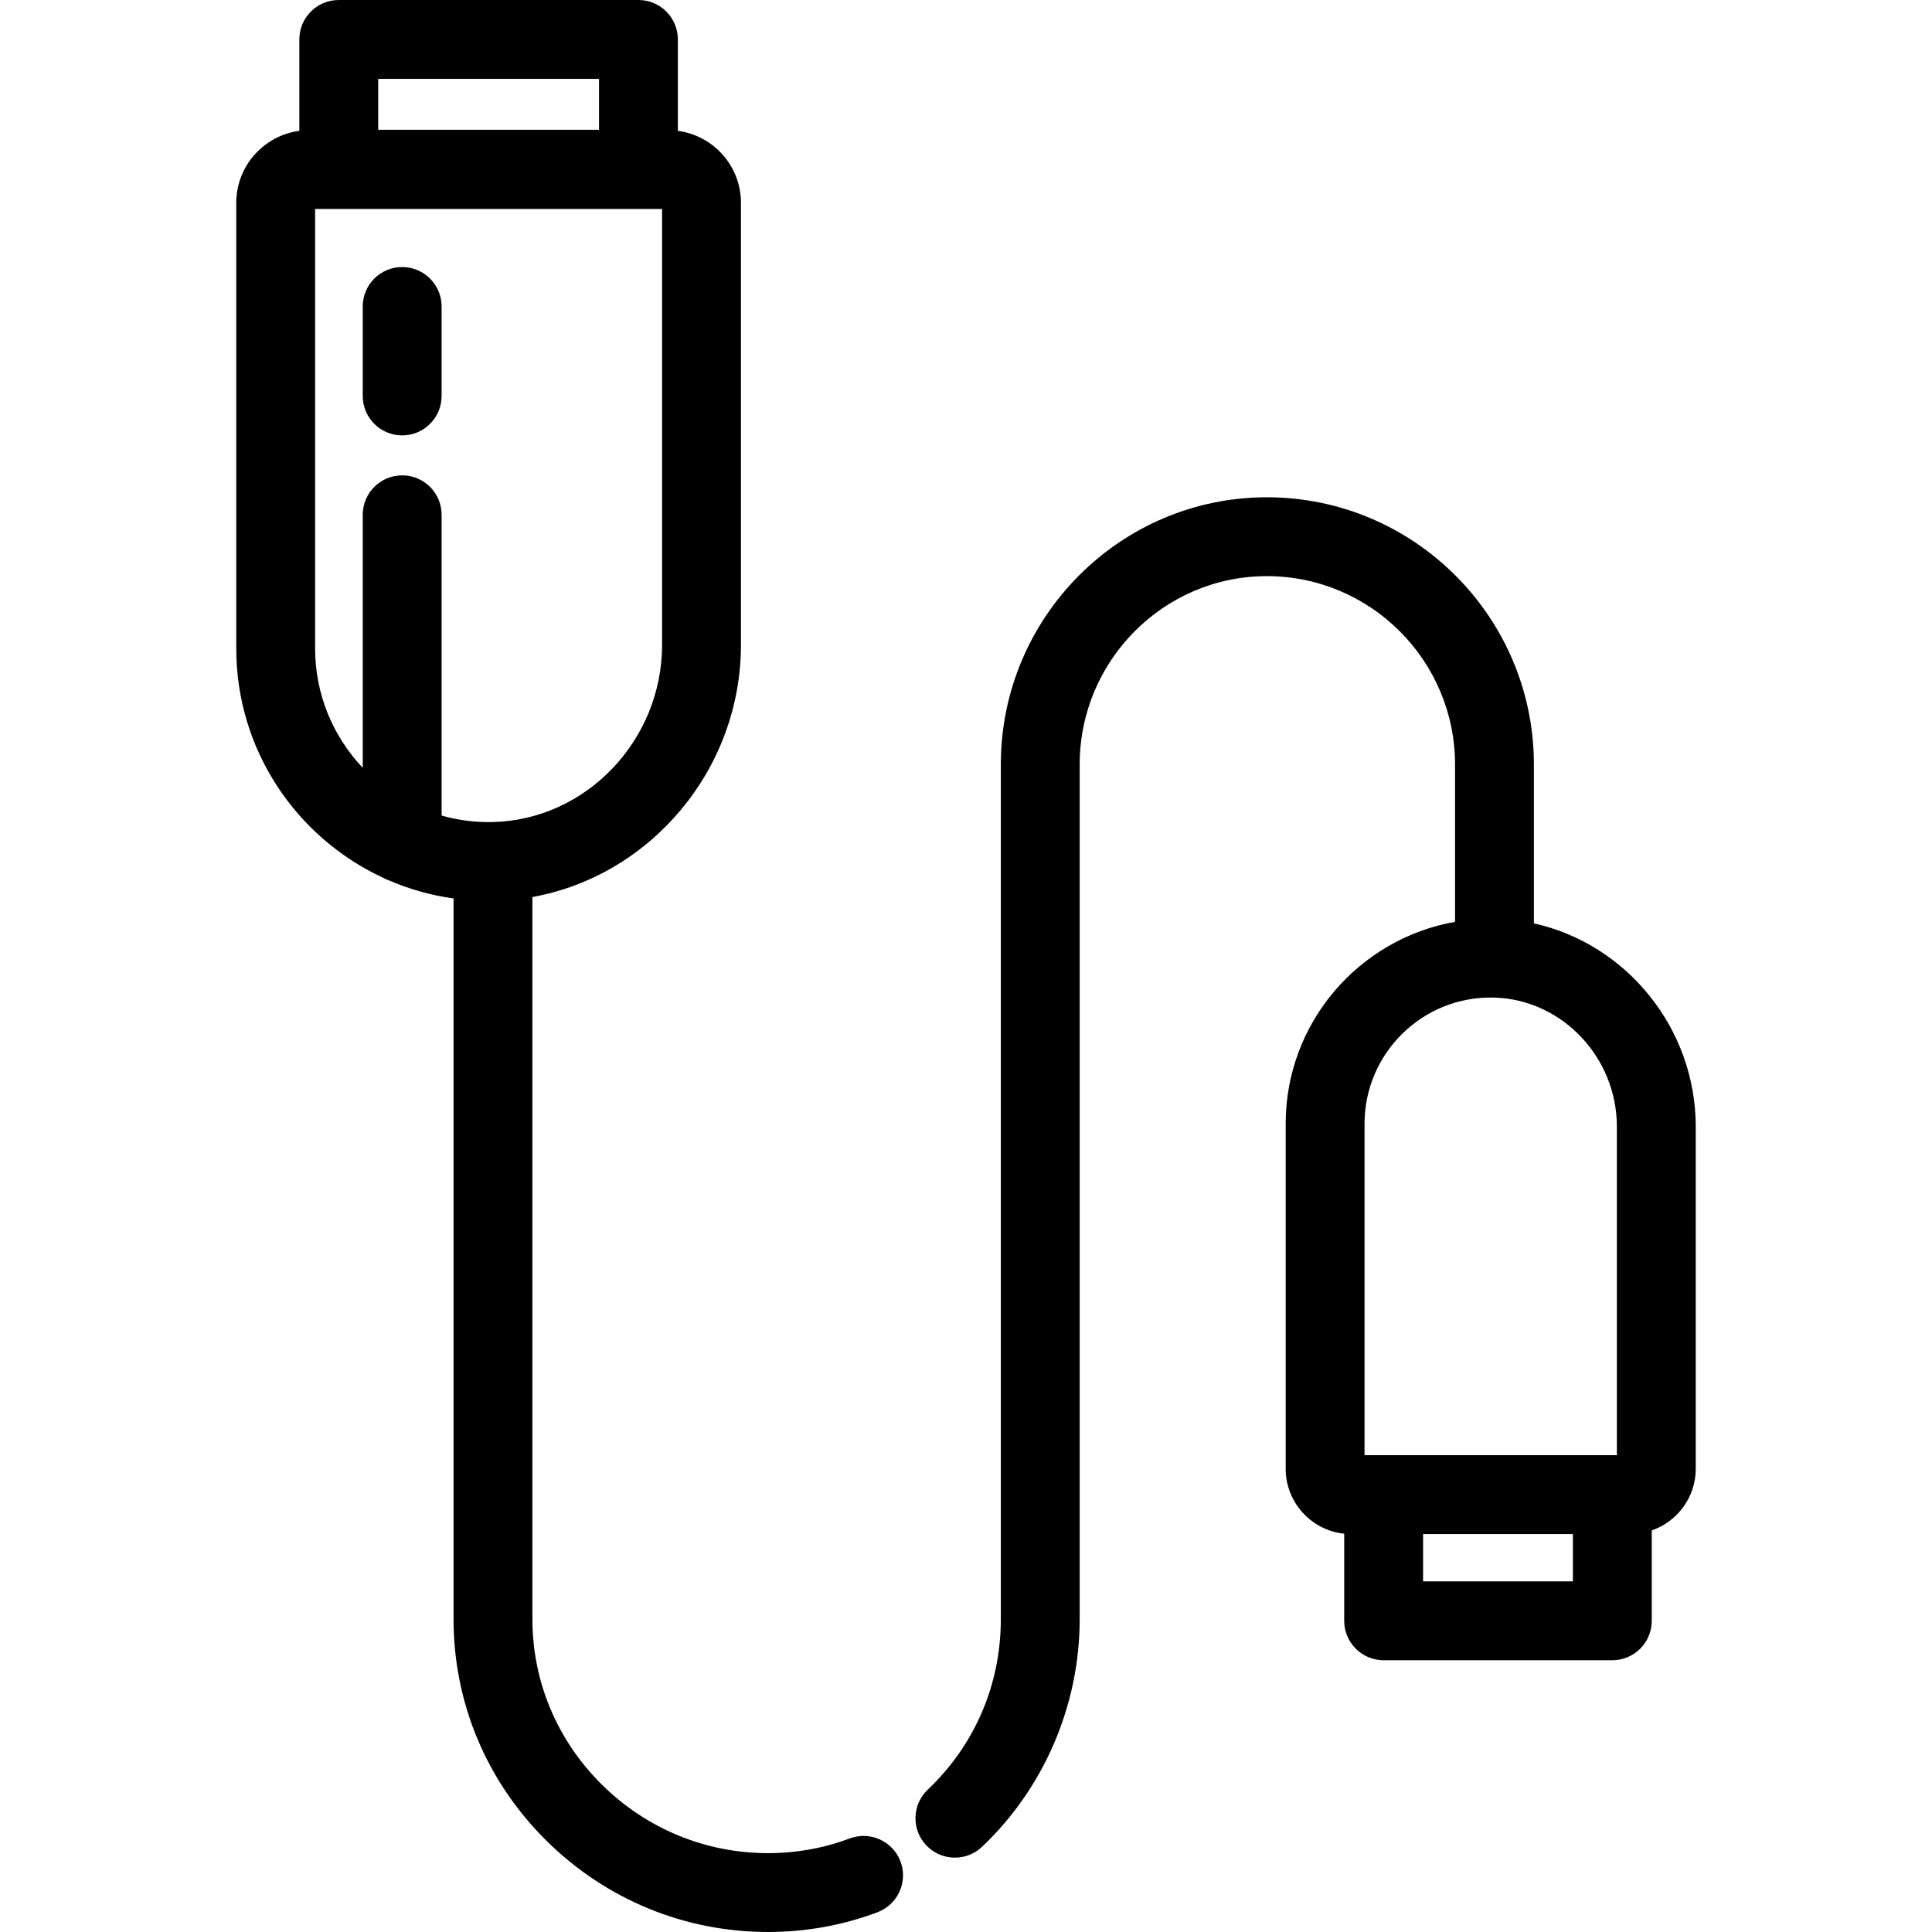
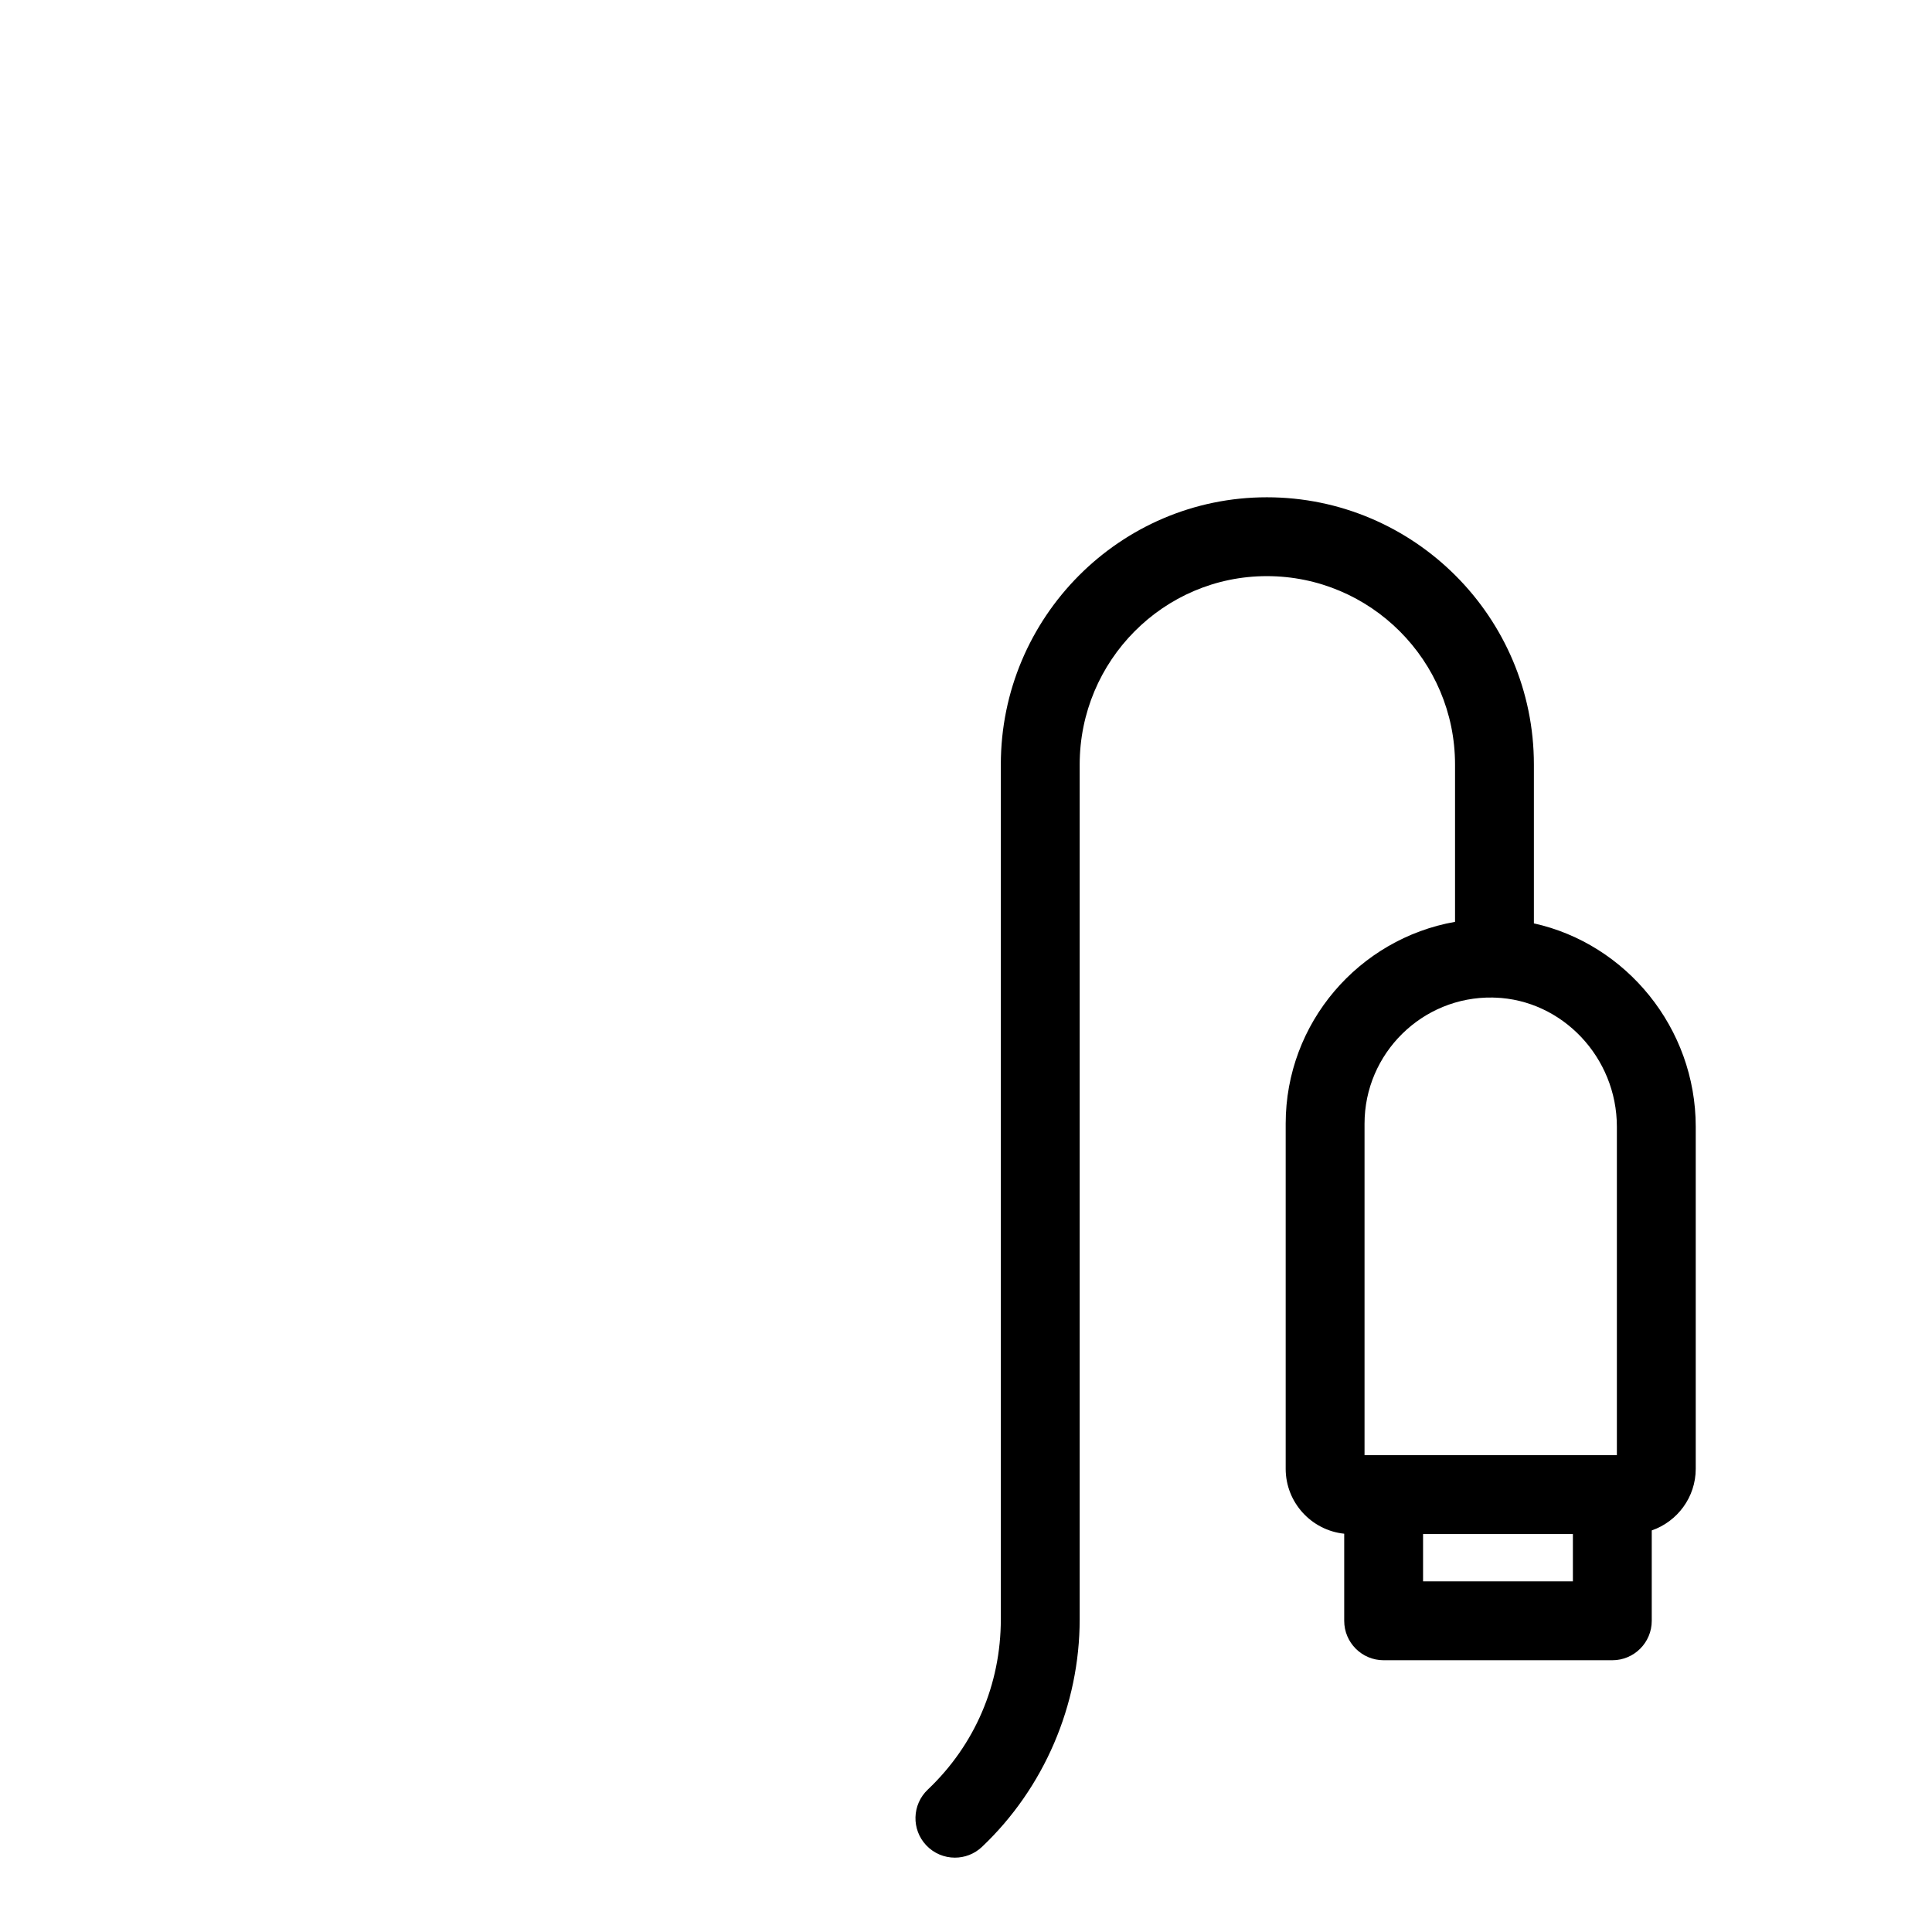
<svg xmlns="http://www.w3.org/2000/svg" xml:space="preserve" viewBox="0 0 511.999 511.999" id="Layer_1" version="1.1" width="800px" height="800px" fill="#000000">
  <g>
    <g>
-       <path d="M106.579,70.77c-5.771,0-10.449,4.678-10.449,10.449v23.714c0,5.771,4.678,10.449,10.449,10.449    c5.771,0,10.449-4.678,10.449-10.449V81.219C117.028,75.448,112.35,70.77,106.579,70.77z" />
-     </g>
+       </g>
  </g>
  <g>
    <g>
-       <path d="M238.643,493.32c-2.026-5.402-8.048-8.14-13.452-6.115c-6.895,2.585-14.172,3.896-21.63,3.896    c-16.594,0.001-32.254-6.461-44.095-18.195c-11.847-11.74-18.372-27.299-18.372-43.81V237.723    c31.269-5.645,55.266-33.714,55.266-66.875V53.752c0-9.758-7.298-17.827-16.718-19.081V10.449C179.64,4.678,174.962,0,169.191,0    H89.779C84.008,0,79.33,4.678,79.33,10.449v24.222c-9.421,1.255-16.718,9.323-16.718,19.081v118.13    c0,26.826,15.886,50,38.737,60.647c0.602,0.349,1.241,0.641,1.911,0.865c5.326,2.28,11.008,3.877,16.935,4.705v190.997    c0,22.129,8.723,42.96,24.56,58.654c15.781,15.638,36.664,24.25,58.805,24.249c9.971,0,19.717-1.759,28.967-5.227    C237.93,504.747,240.669,498.724,238.643,493.32z M100.228,20.898h58.514V34.39h-58.514V20.898z M117.028,216.137v-79.715    c0-5.771-4.678-10.449-10.449-10.449s-10.449,4.678-10.449,10.449v67.056c-7.814-8.246-12.62-19.369-12.62-31.598V55.38h91.951    v115.47c0,25.397-20.182,46.483-44.986,47.004C125.807,217.951,121.294,217.341,117.028,216.137z" />
-     </g>
+       </g>
  </g>
  <g>
    <g>
      <path d="M406.497,244.704v-42.093c0-39.054-31.746-70.827-70.768-70.827c-38.874,0-70.5,31.773-70.5,70.827v226.487    c0,17.294-6.875,33.332-19.358,45.162c-4.189,3.969-4.368,10.583-0.398,14.772c2.054,2.169,4.817,3.262,7.586,3.262    c2.58,0,5.165-0.95,7.185-2.864c16.449-15.586,25.883-37.576,25.883-60.33V202.61c0-27.531,22.251-49.929,49.602-49.929    c27.498,0,49.87,22.398,49.87,49.929v41.685c-25.481,4.503-44.881,26.755-44.881,53.494v91.449c0,8.935,6.809,16.309,15.51,17.211    v23.082c0,5.771,4.678,10.449,10.449,10.449h60.604c5.771,0,10.449-4.678,10.449-10.449v-23.953    c6.773-2.349,11.657-8.777,11.657-16.339v-90.646C449.387,272.382,430.912,250.096,406.497,244.704z M416.832,419.08h-39.706    v-12.539h39.706V419.08z M428.488,385.644h-1.208h-60.604h-5.061v-87.855h0.001c0-18.612,15.292-33.748,33.959-33.43    c0.158,0.007,0.313,0.024,0.473,0.024c0.04,0,0.078-0.005,0.117-0.006c17.858,0.591,32.323,15.85,32.323,34.215V385.644z" />
    </g>
  </g>
</svg>